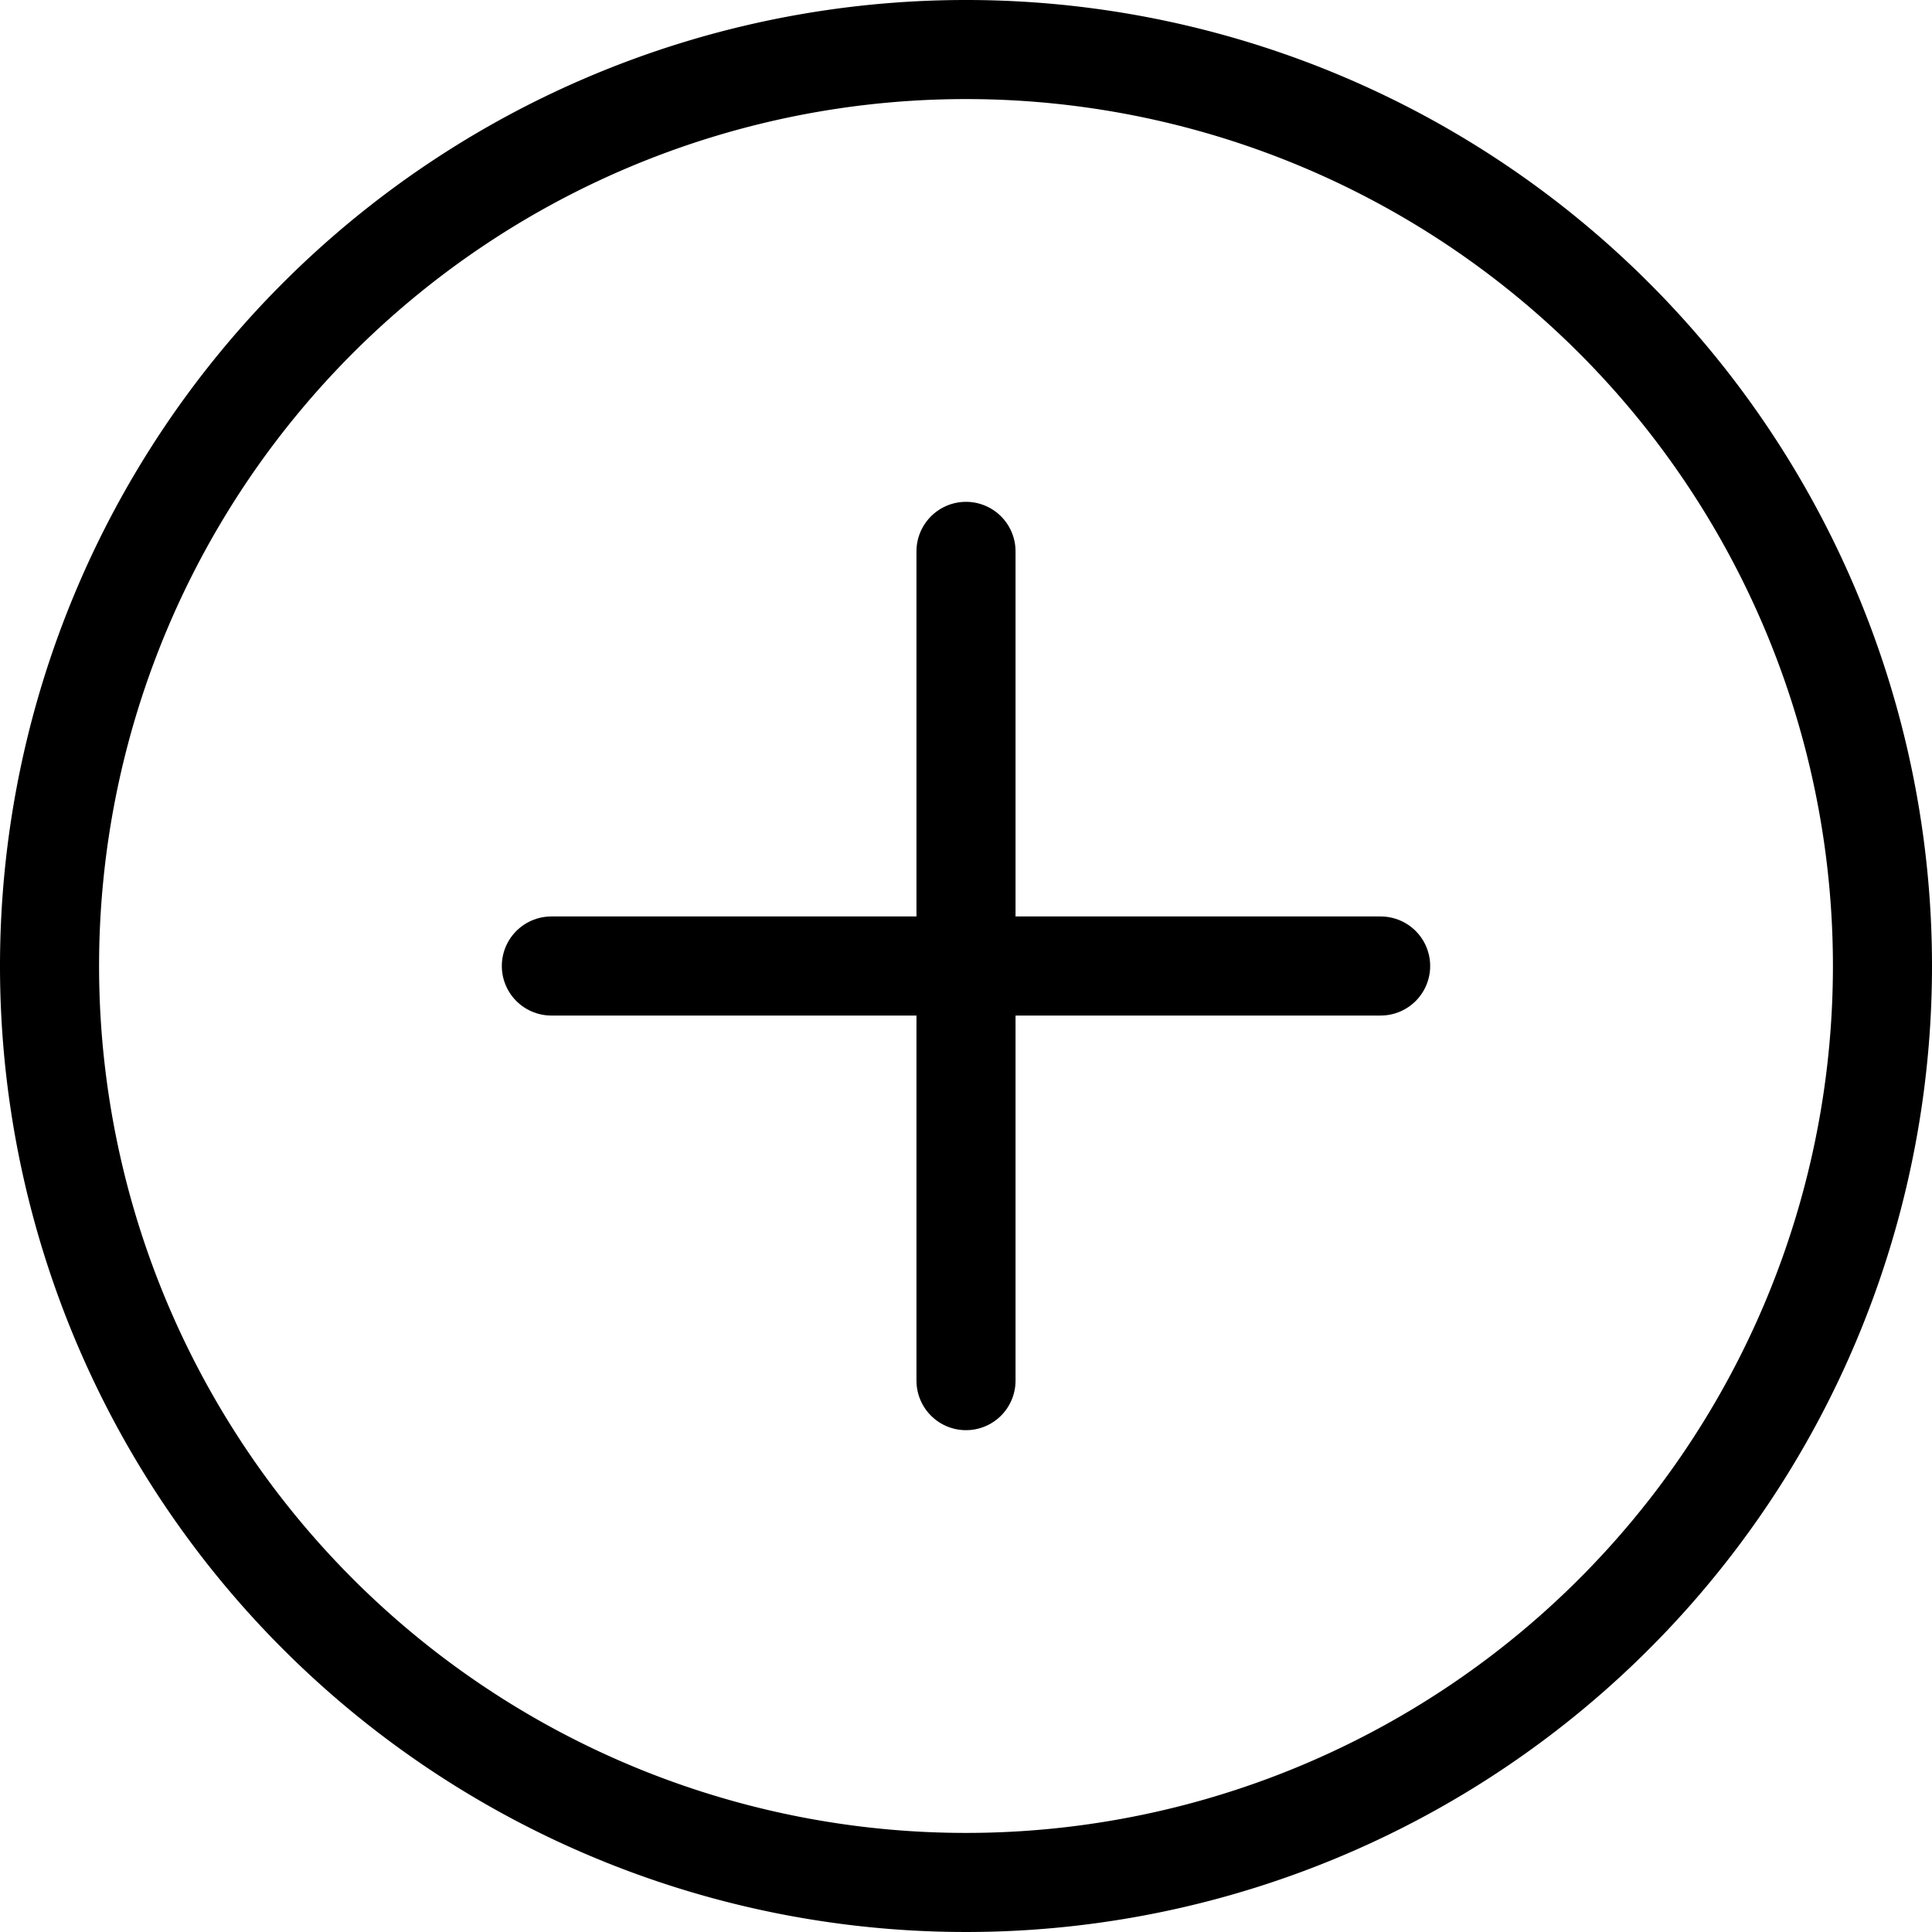
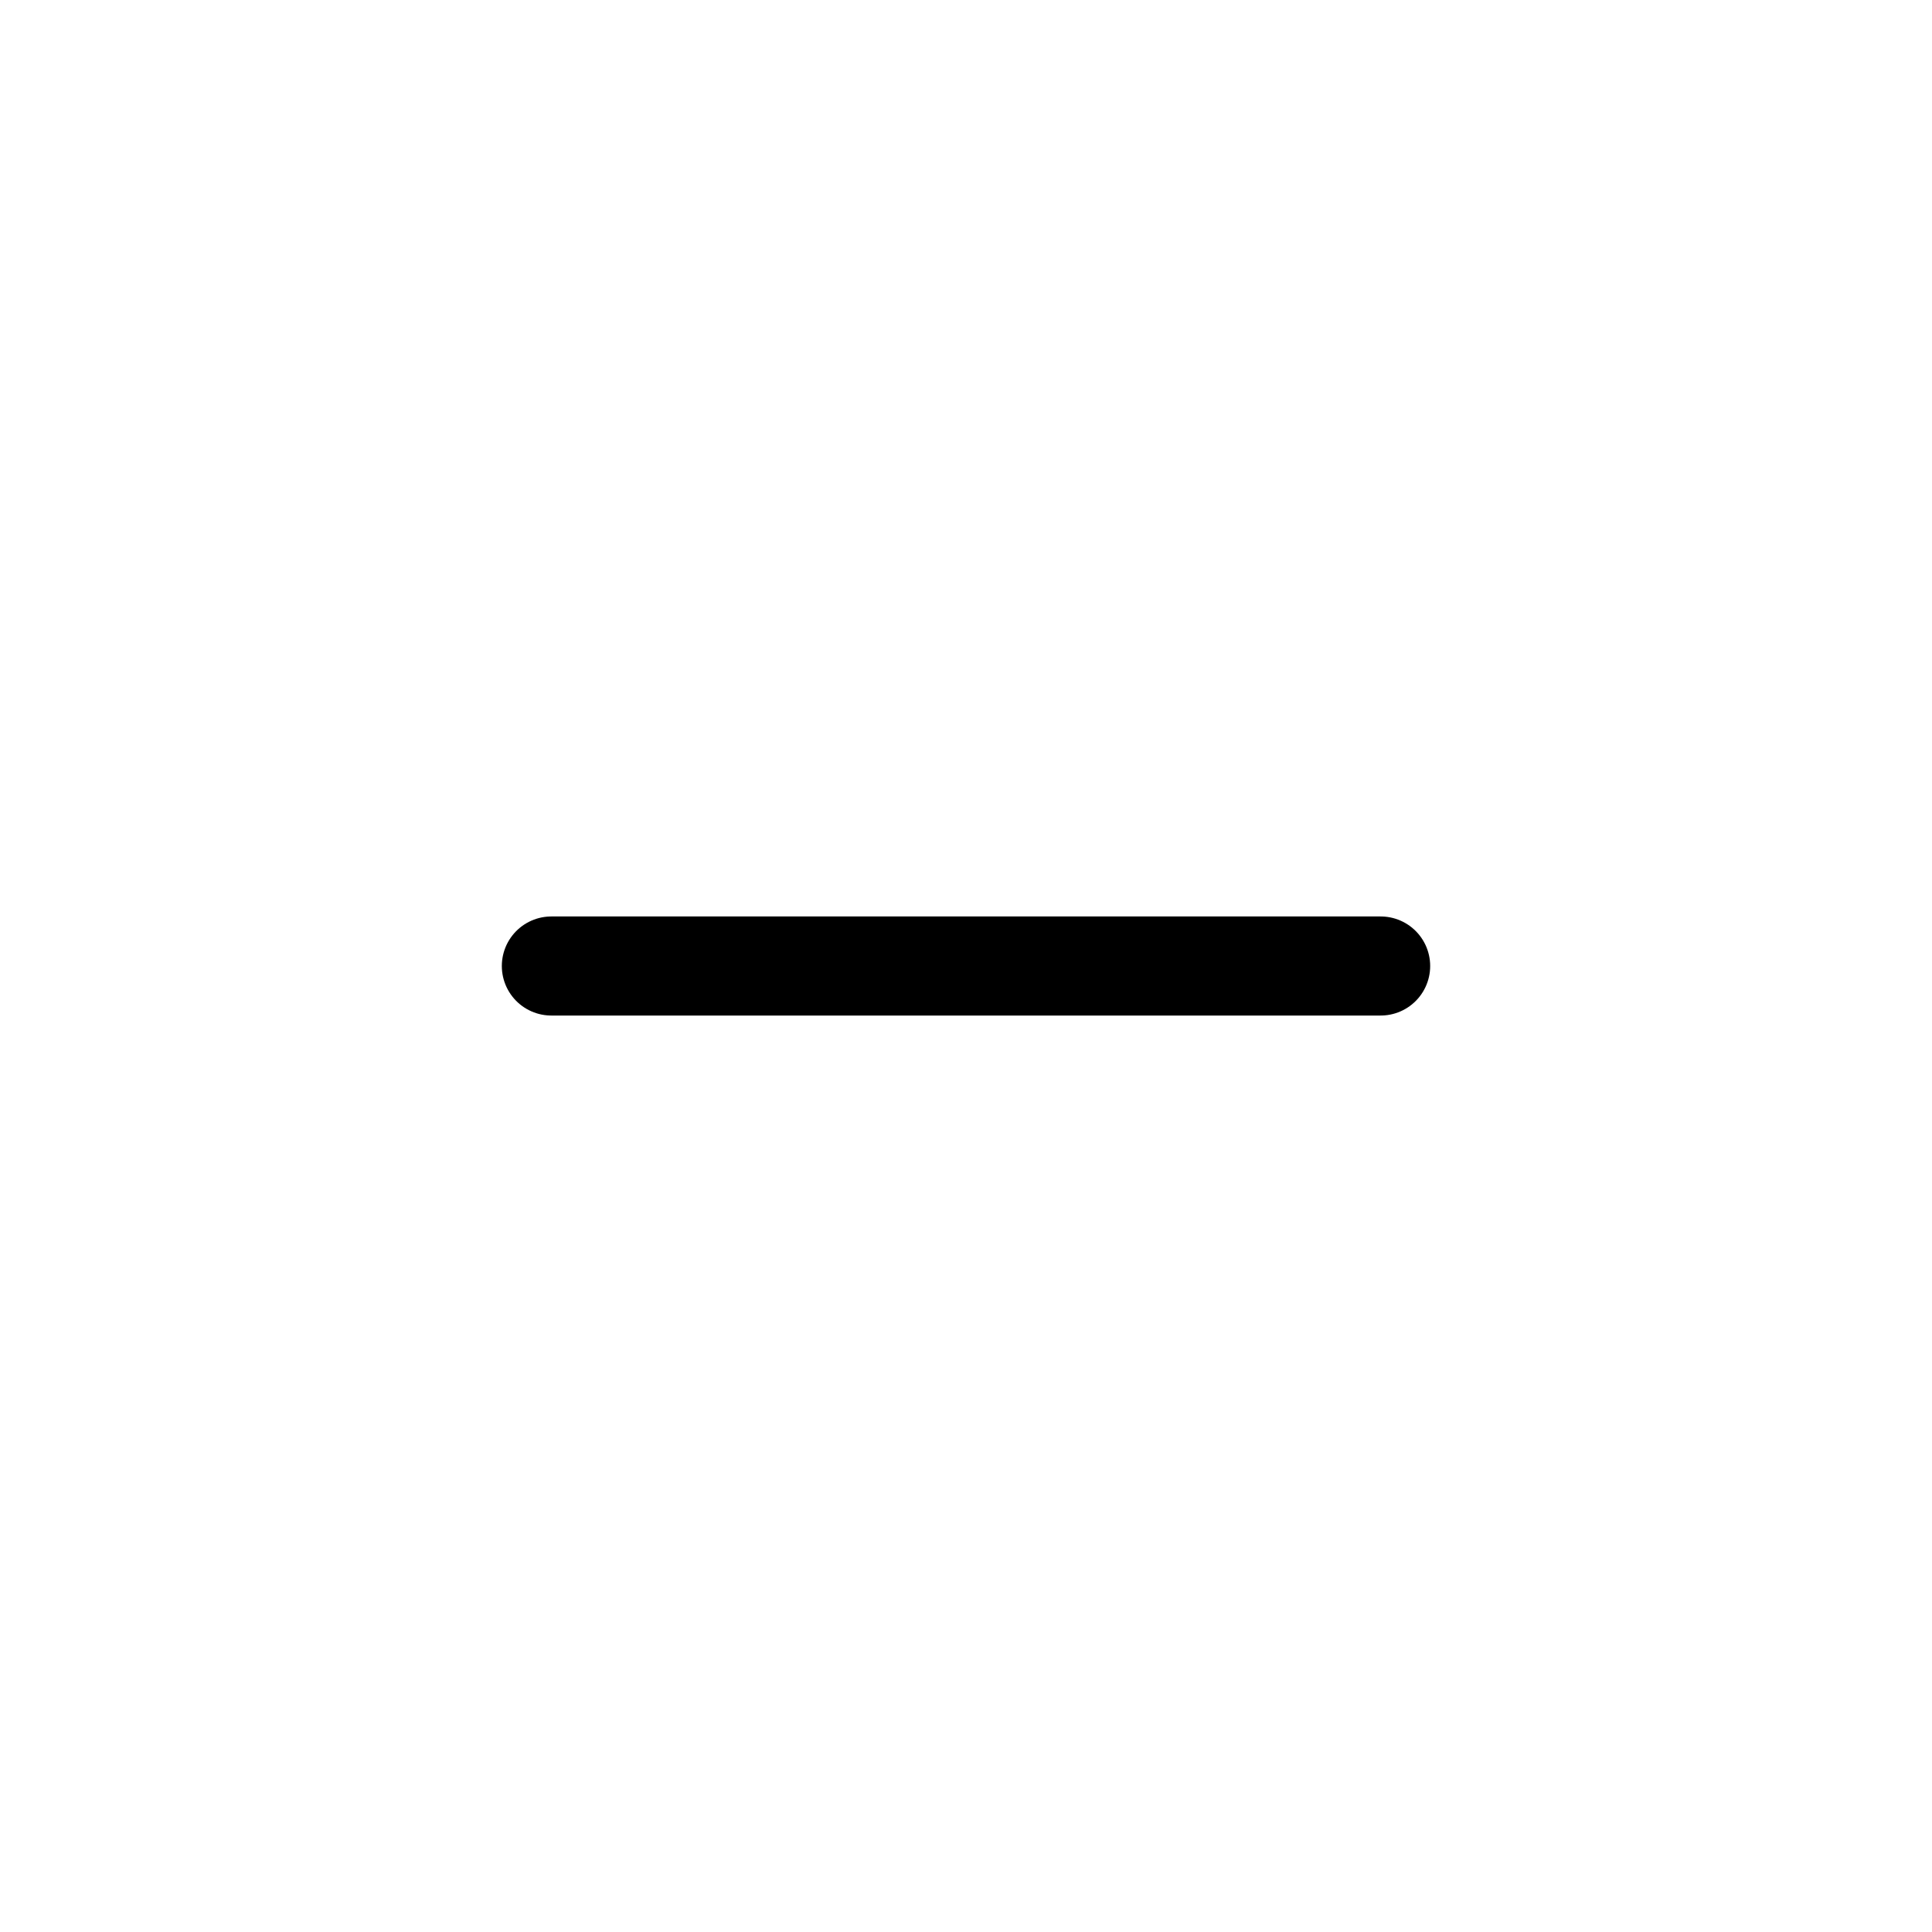
<svg xmlns="http://www.w3.org/2000/svg" viewBox="0 0 78 78">
  <defs>
    <style>.cls-1,.cls-2{fill:none;stroke:#000;stroke-miterlimit:10;stroke-width:4px;}.cls-2{stroke-linecap:round;}</style>
  </defs>
  <title>degustation</title>
  <g id="Calque_2" data-name="Calque 2">
    <g id="Calque_1-2" data-name="Calque 1">
-       <path class="cls-1" d="M76,39A37,37,0,1,1,39,2,37,37,0,0,1,76,39Z" />
-       <line class="cls-2" x1="39" y1="22.26" x2="39" y2="55.74" />
      <line class="cls-2" x1="22.26" y1="39" x2="55.74" y2="39" />
    </g>
  </g>
</svg>